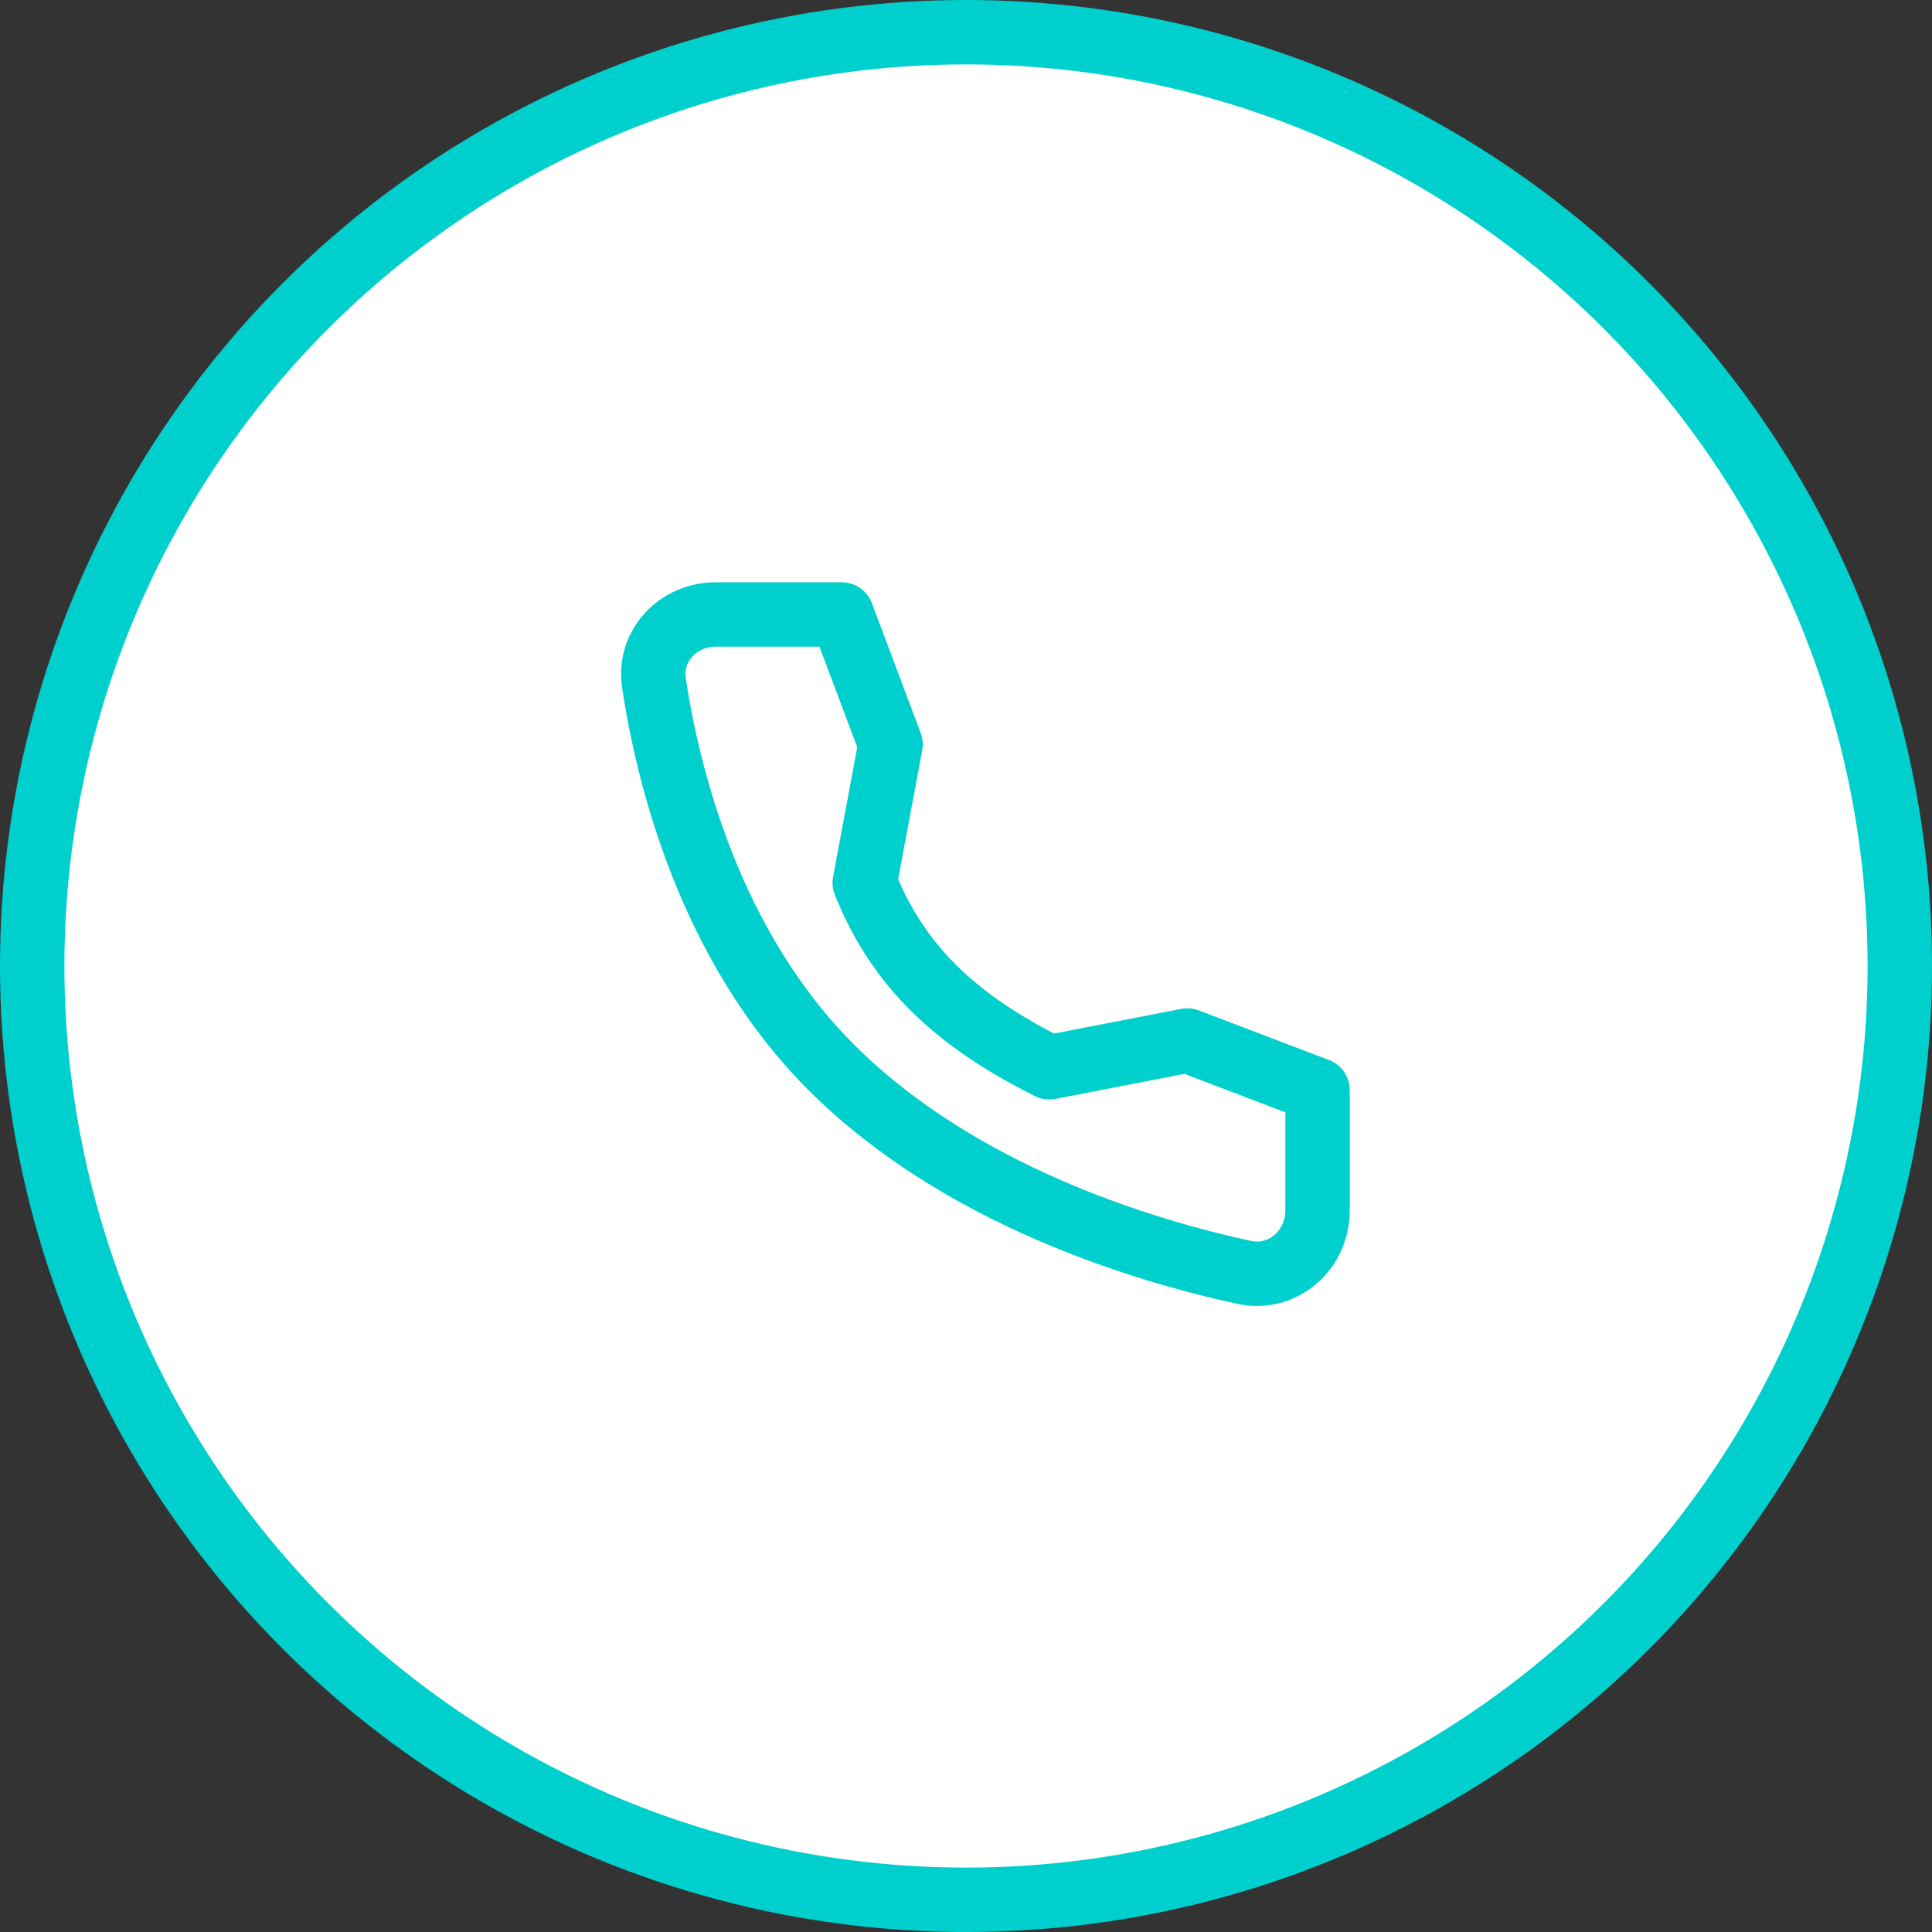
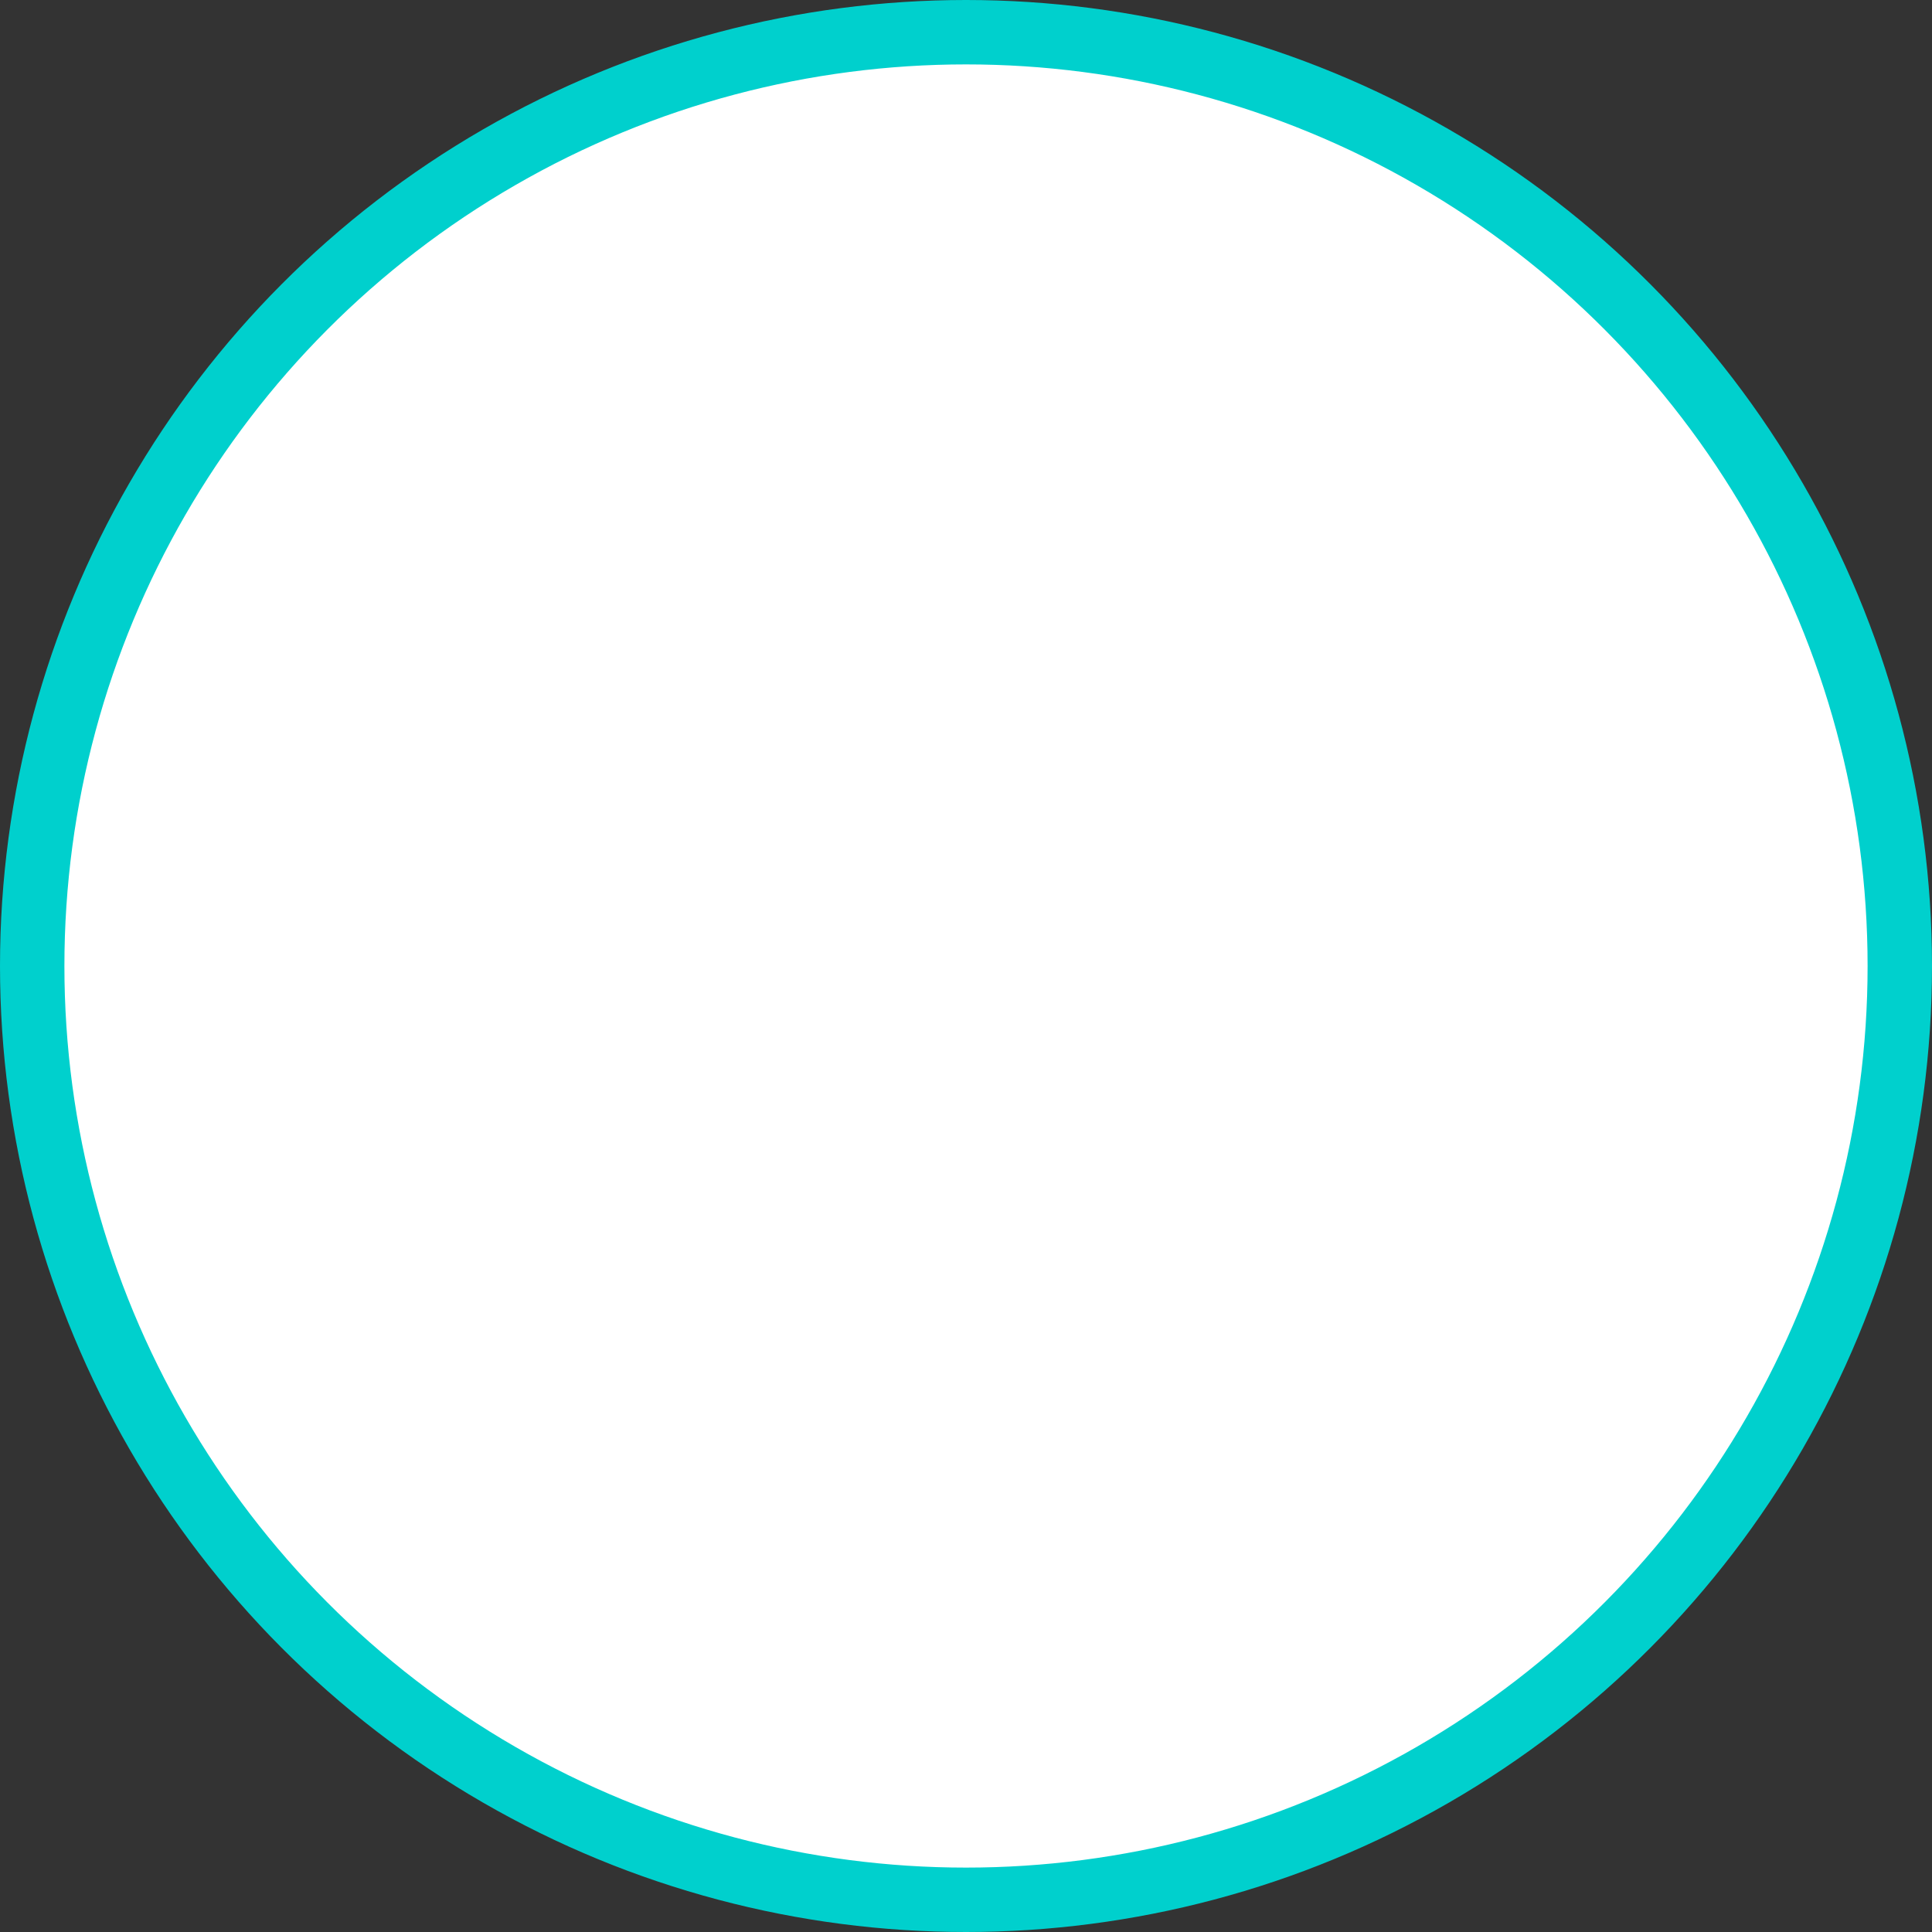
<svg xmlns="http://www.w3.org/2000/svg" width="60" height="60" viewBox="0 0 60 60" fill="none">
  <rect x="0" y="0" width="60" height="60" fill="#333333" stroke="none" />
  <circle cx="30" cy="30" r="29" fill="white" stroke="#00D0CD" stroke-width="2" />
  <g clip-path="url(#clip0_118_198)">
    <rect width="25" height="25" transform="translate(18 17)" fill="white" />
-     <path d="M36.874 32.314L32.584 33.145C29.686 31.691 27.896 30.02 26.855 27.416L27.657 23.114L26.141 19.083H22.233C21.059 19.083 20.134 20.053 20.309 21.215C20.747 24.114 22.039 29.371 25.813 33.145C29.777 37.109 35.486 38.829 38.628 39.513C39.841 39.777 40.917 38.83 40.917 37.589V33.855L36.874 32.314Z" stroke="#00D0CD" stroke-width="2" stroke-linecap="round" stroke-linejoin="round" />
  </g>
  <defs>
    <clipPath id="clip0_118_198">
      <rect width="25" height="25" fill="white" transform="translate(18 17)" />
    </clipPath>
  </defs>
</svg>